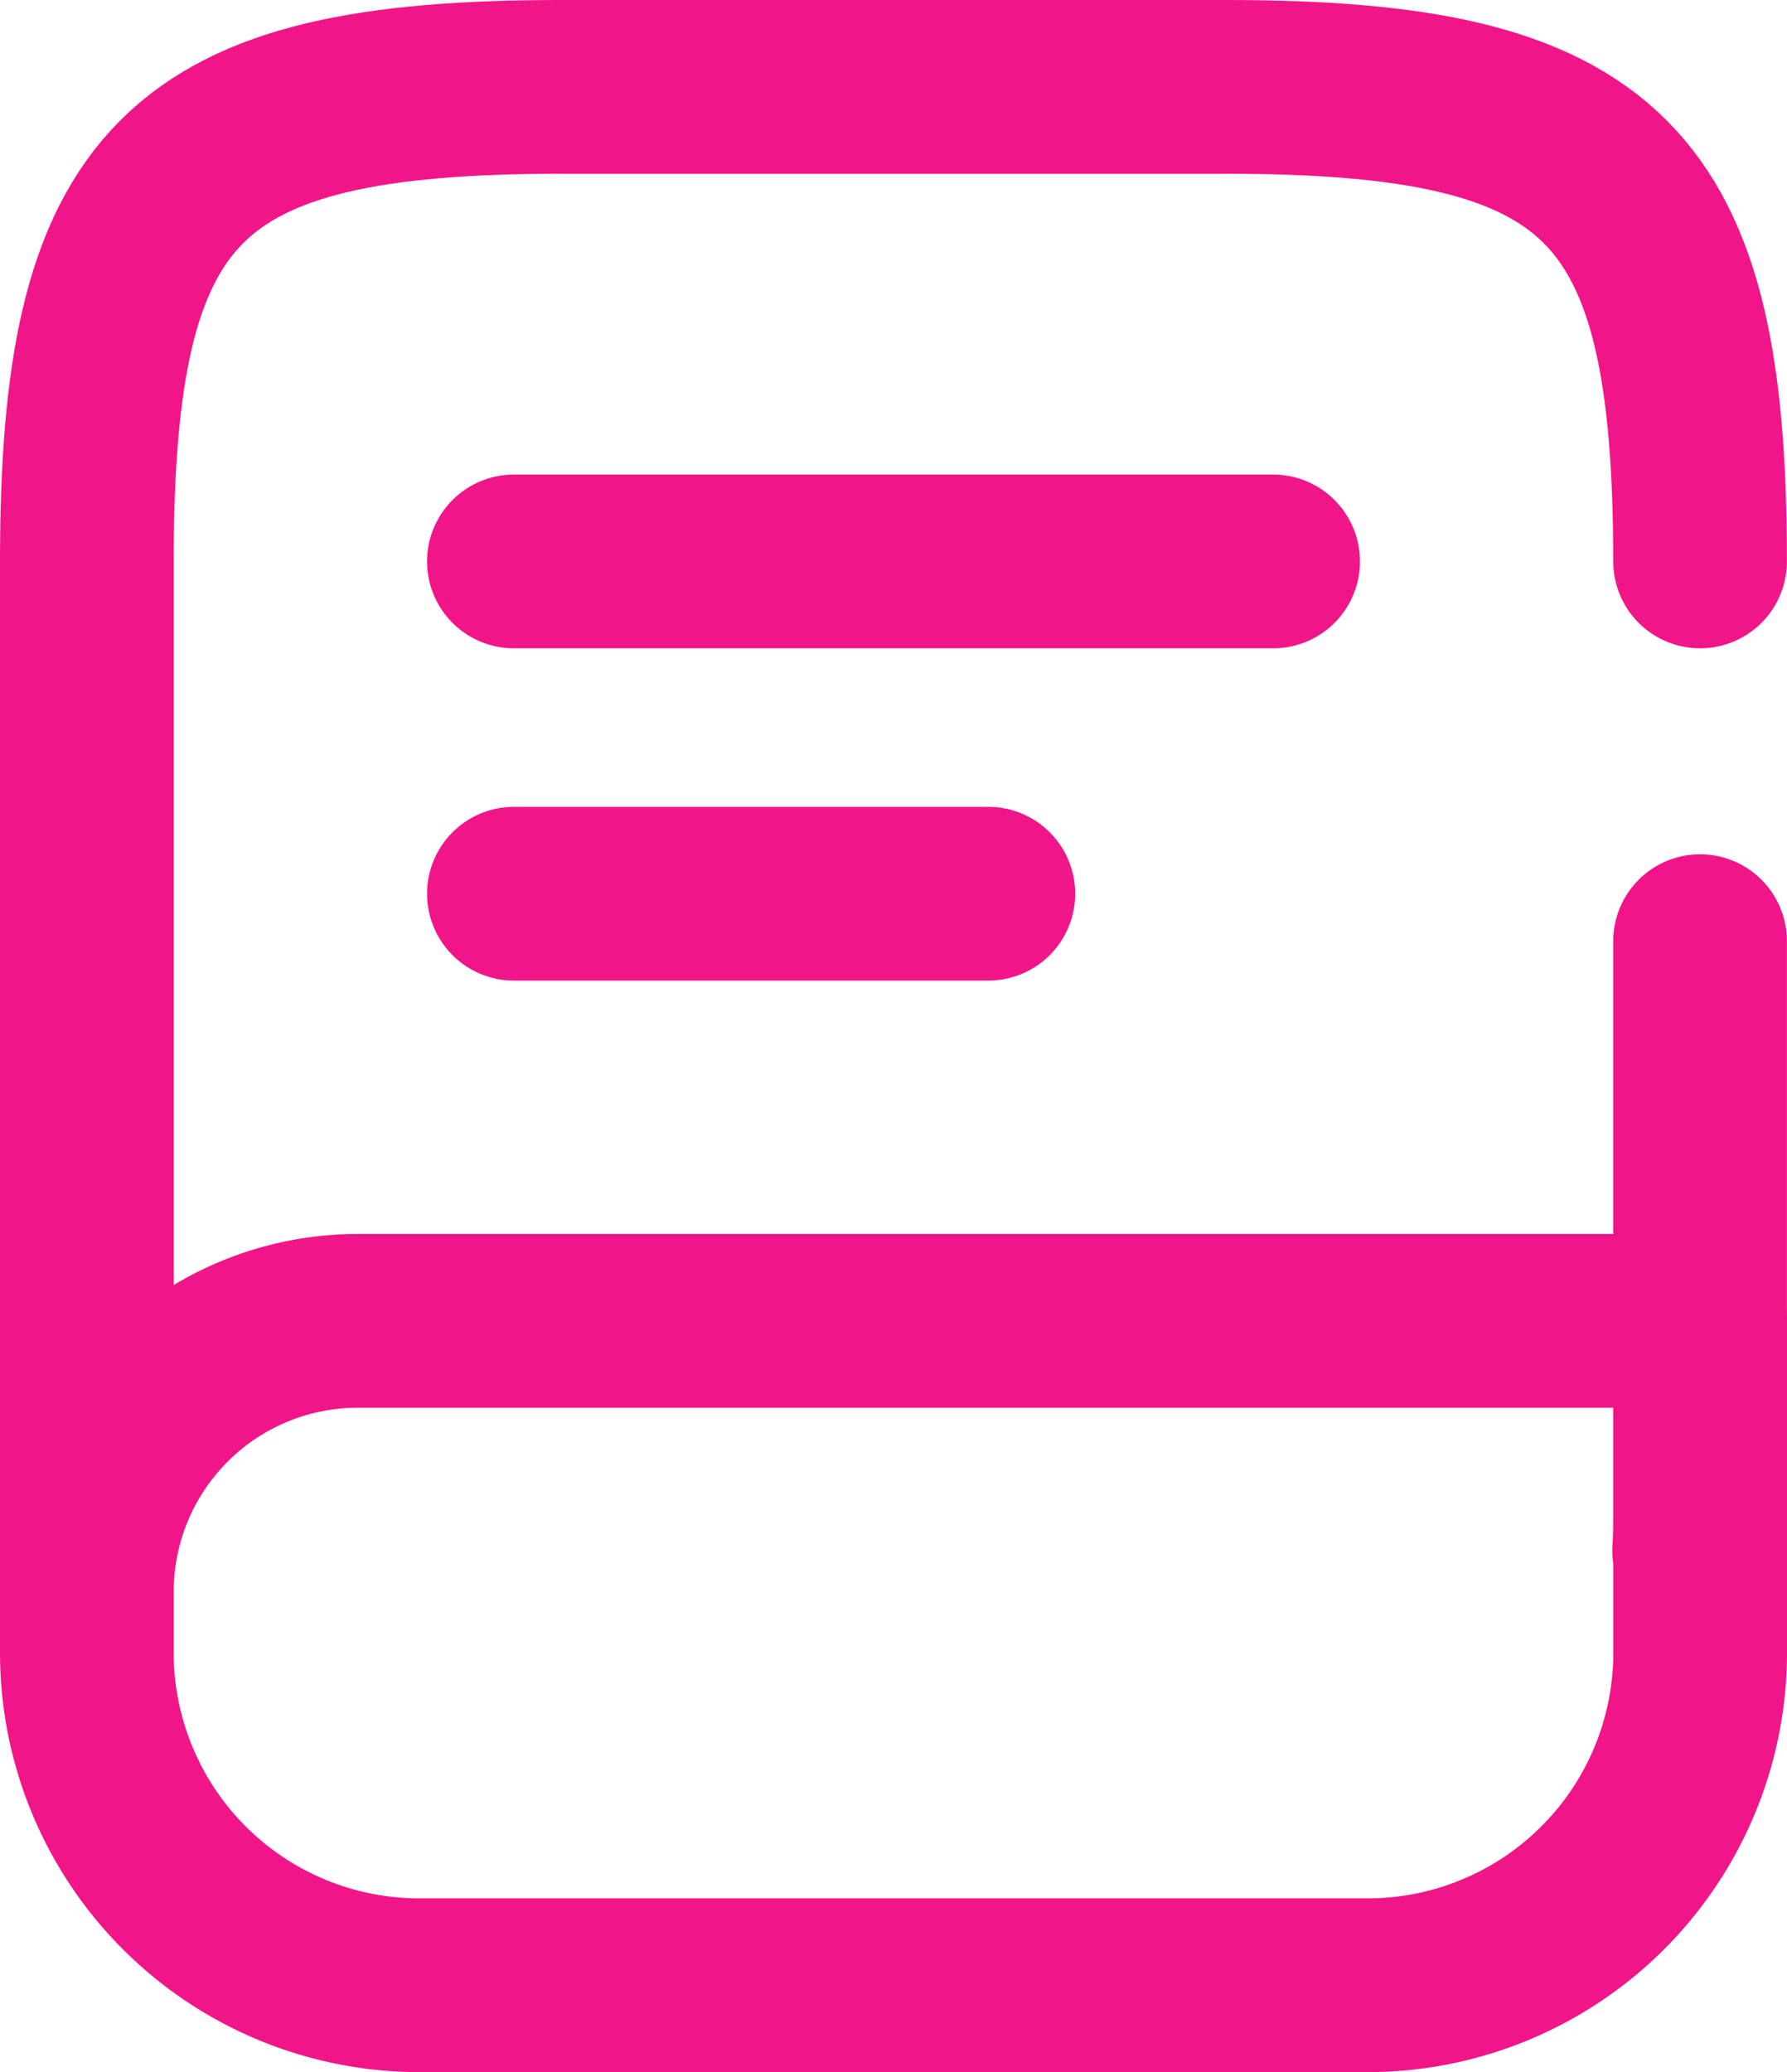
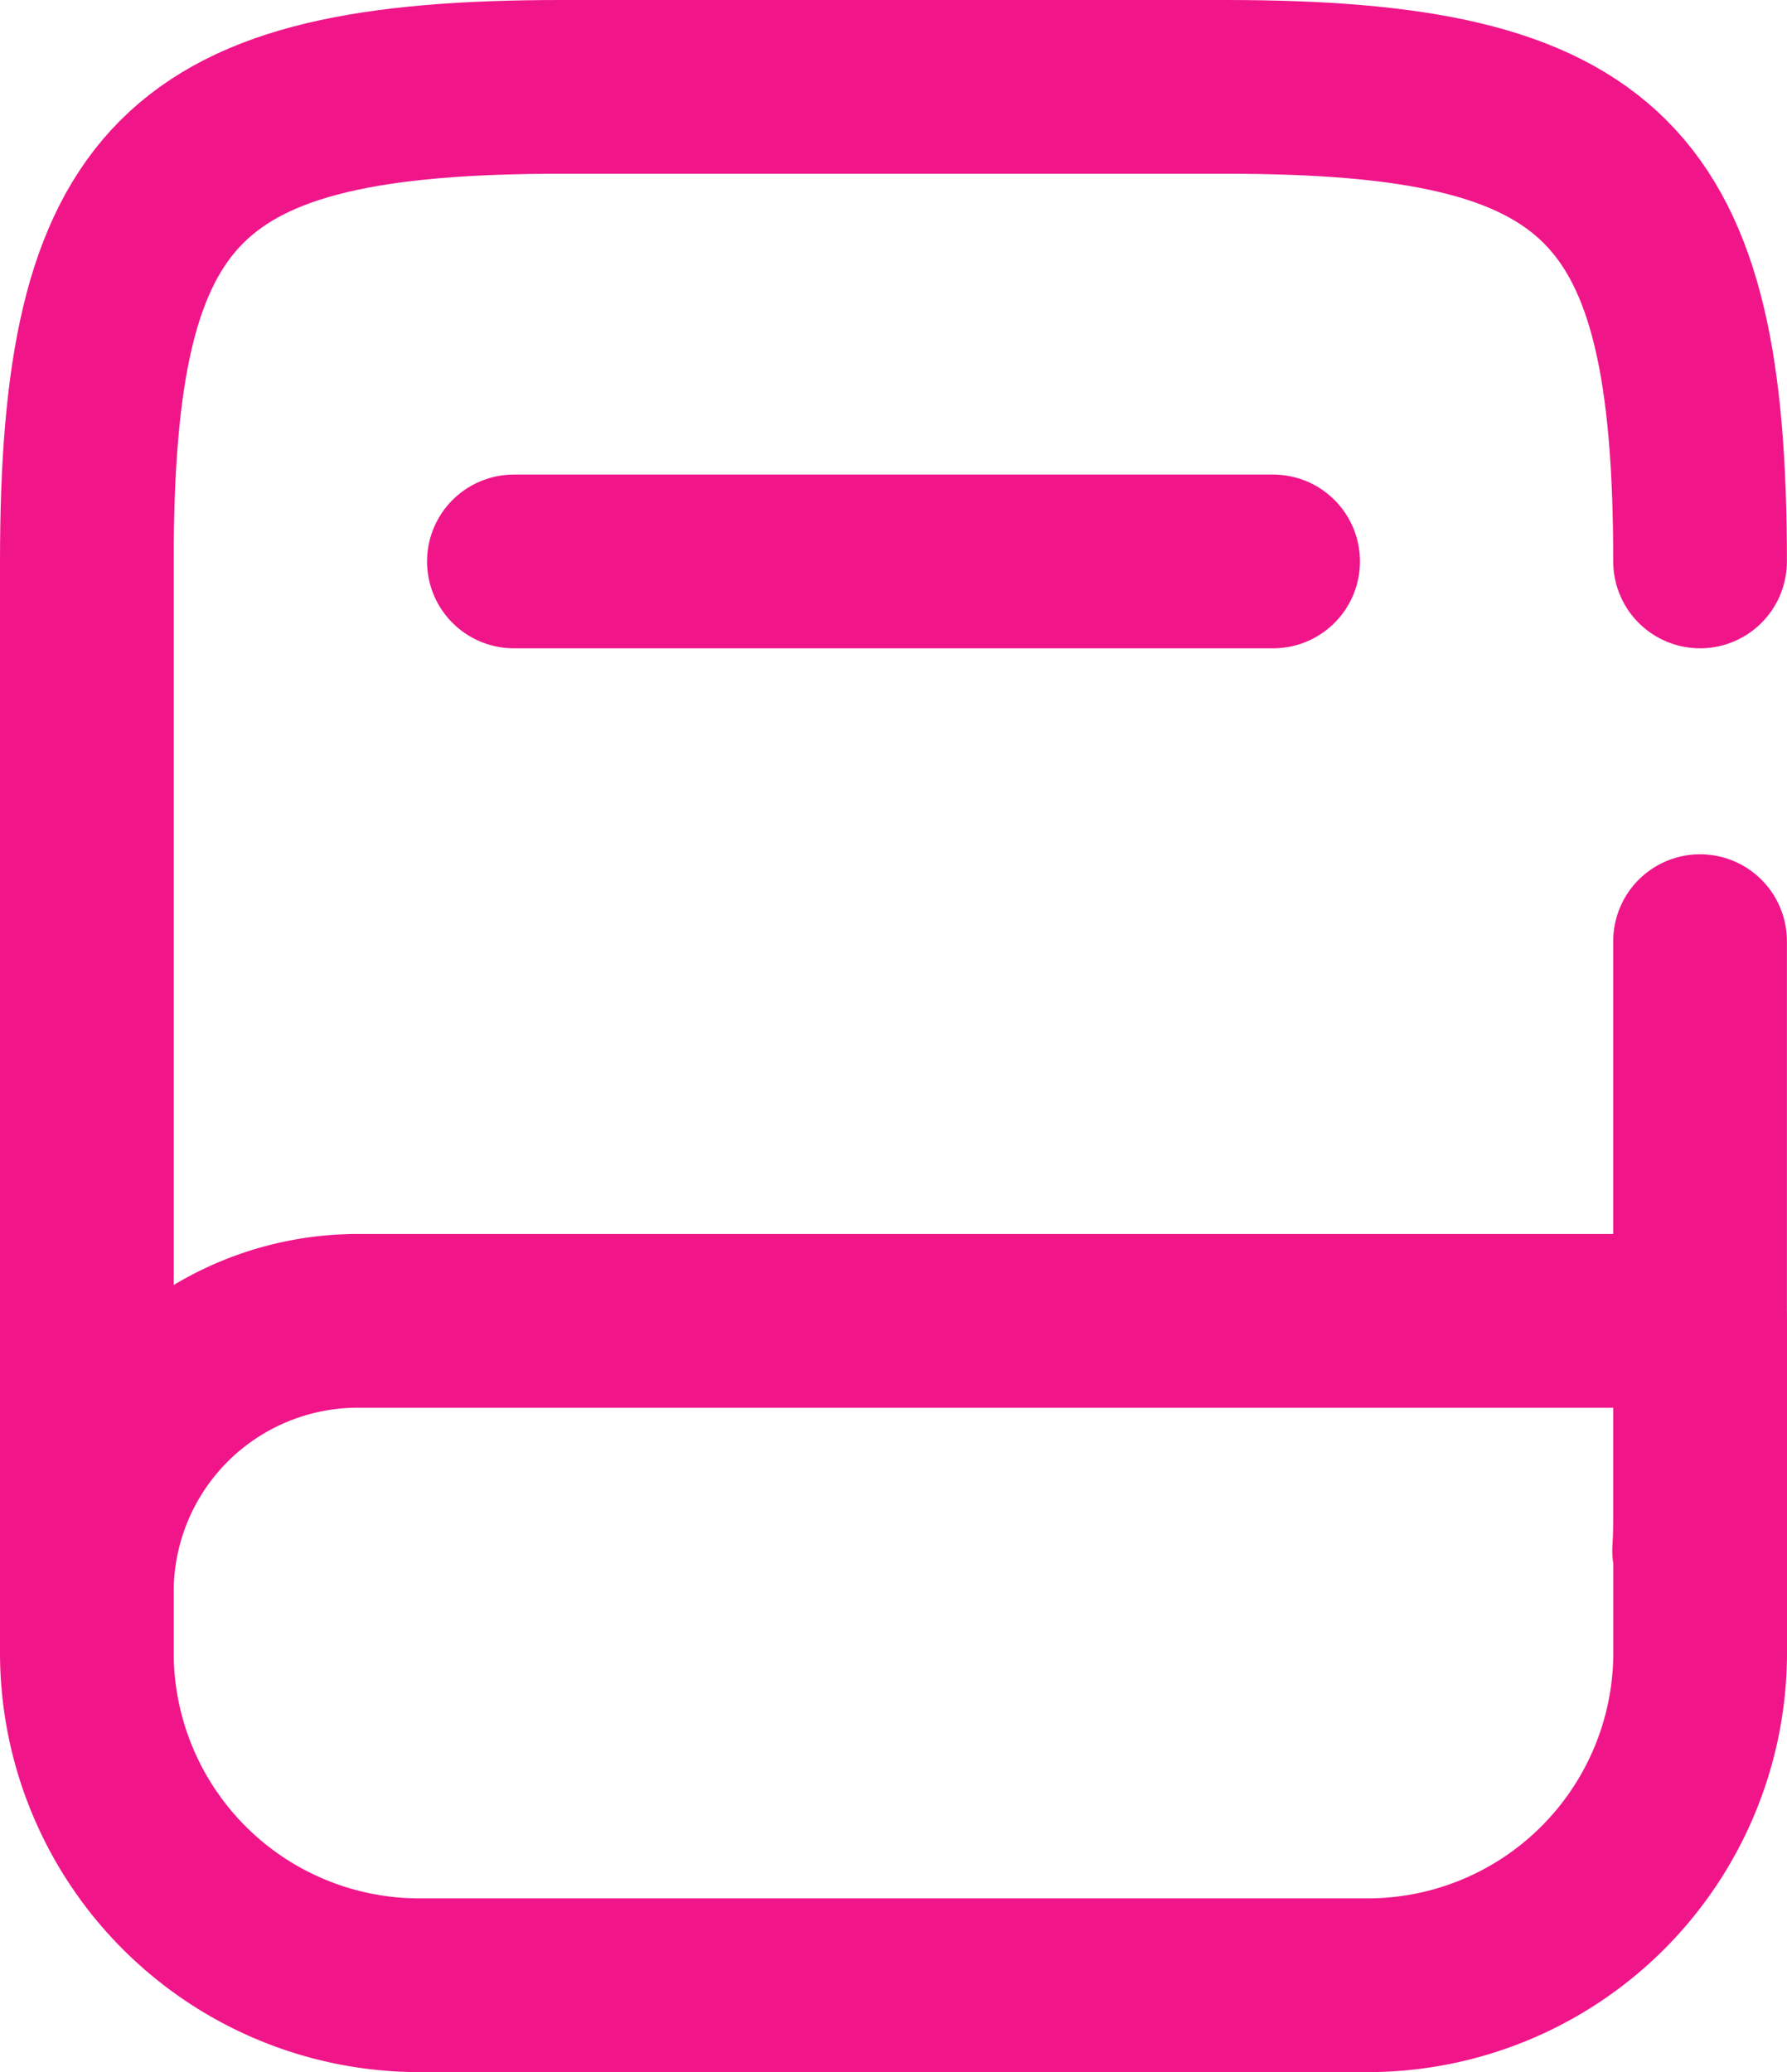
<svg xmlns="http://www.w3.org/2000/svg" width="20.576" height="23.854" viewBox="0 0 20.576 23.854">
  <g id="book-1" transform="translate(-2.5 -1)">
    <path id="Path_2145" data-name="Path 2145" d="M20.5,11v6.556c0,.153,0,.306-.011.459" transform="translate(1.575 0.834)" fill="none" stroke="#f0168a" stroke-linecap="round" stroke-linejoin="round" stroke-width="2" />
    <path id="Path_2146" data-name="Path 2146" d="M3.5,19.483V7.463C3.5,3.093,4.593,2,8.963,2h7.649c4.371,0,5.463,1.093,5.463,5.463" transform="translate(0 0)" fill="none" stroke="#f0168a" stroke-linecap="round" stroke-linejoin="round" stroke-width="2" />
    <path id="Path_2147" data-name="Path 2147" d="M6.614,15H22.076v3.824a3.829,3.829,0,0,1-3.824,3.824H7.324A3.829,3.829,0,0,1,3.5,18.824v-.71A3.12,3.12,0,0,1,6.614,15Z" transform="translate(0 1.205)" fill="none" stroke="#f0168a" stroke-linecap="round" stroke-linejoin="round" stroke-width="2" />
    <path id="Path_2148" data-name="Path 2148" d="M8,7h8.742" transform="translate(0.417 0.463)" fill="none" stroke="#f0168a" stroke-linecap="round" stroke-linejoin="round" stroke-width="2" />
-     <path id="Path_2149" data-name="Path 2149" d="M8,10.5h5.463" transform="translate(0.417 0.788)" fill="none" stroke="#f0168a" stroke-linecap="round" stroke-linejoin="round" stroke-width="2" />
  </g>
</svg>